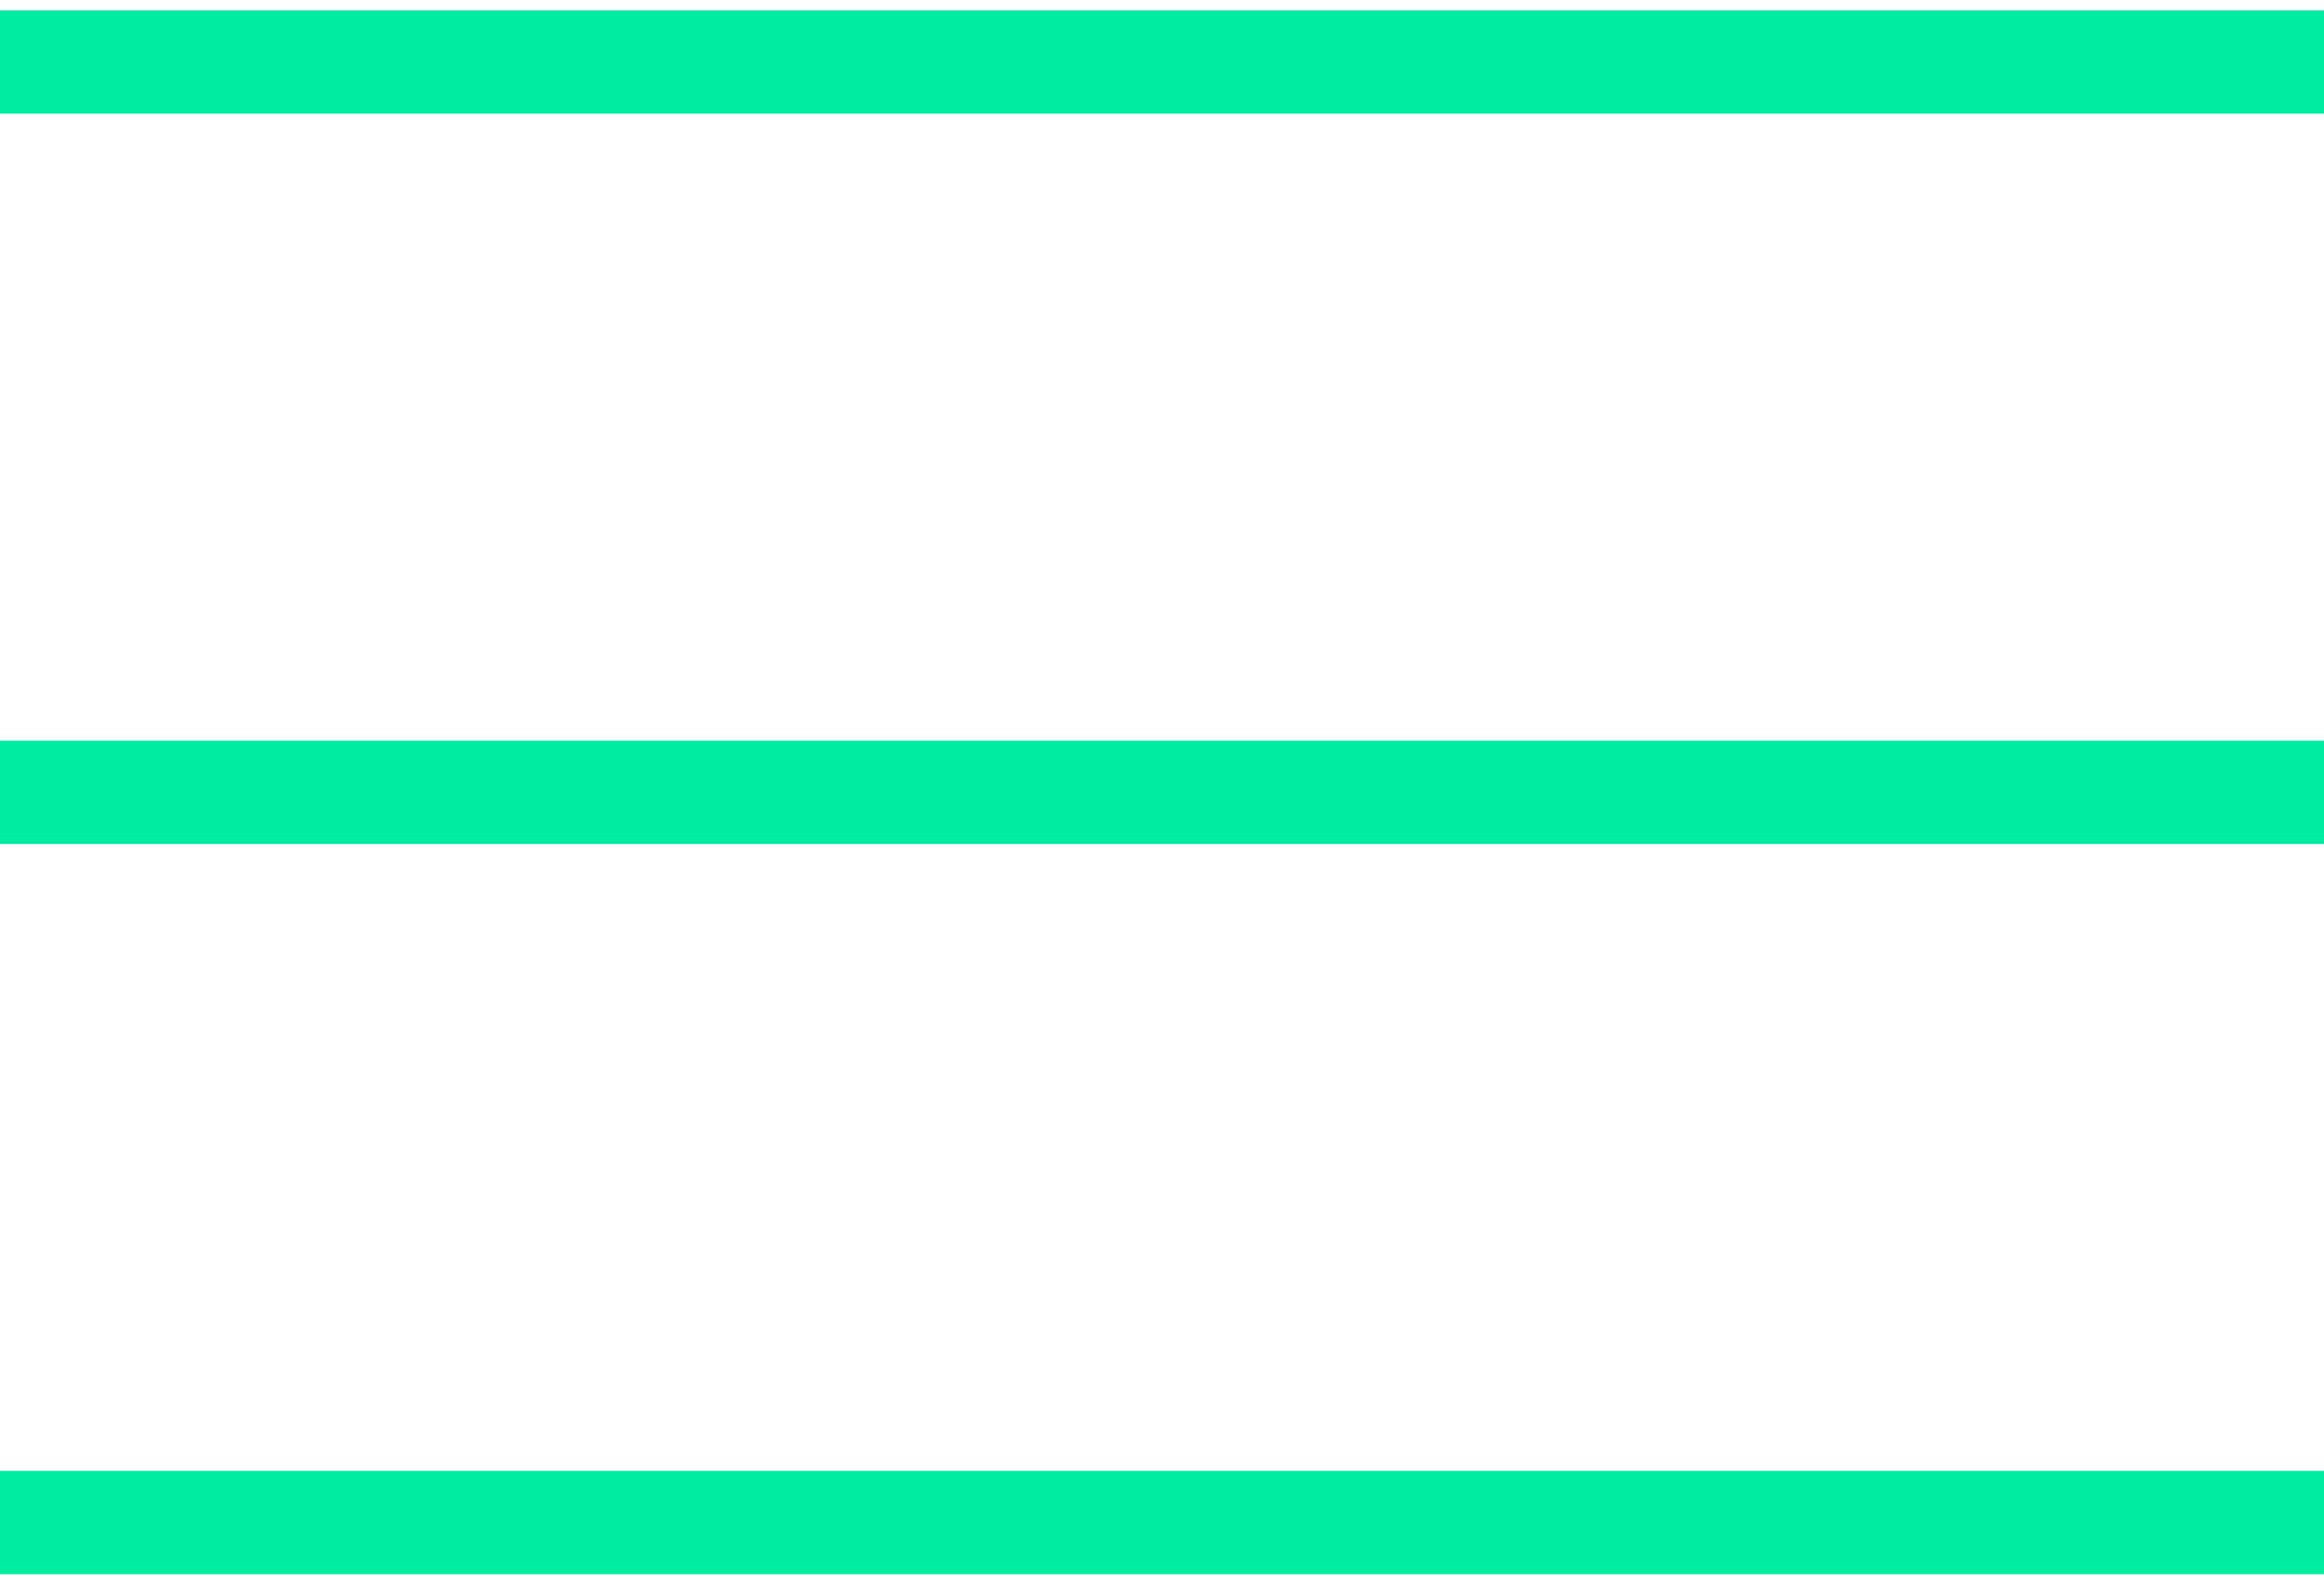
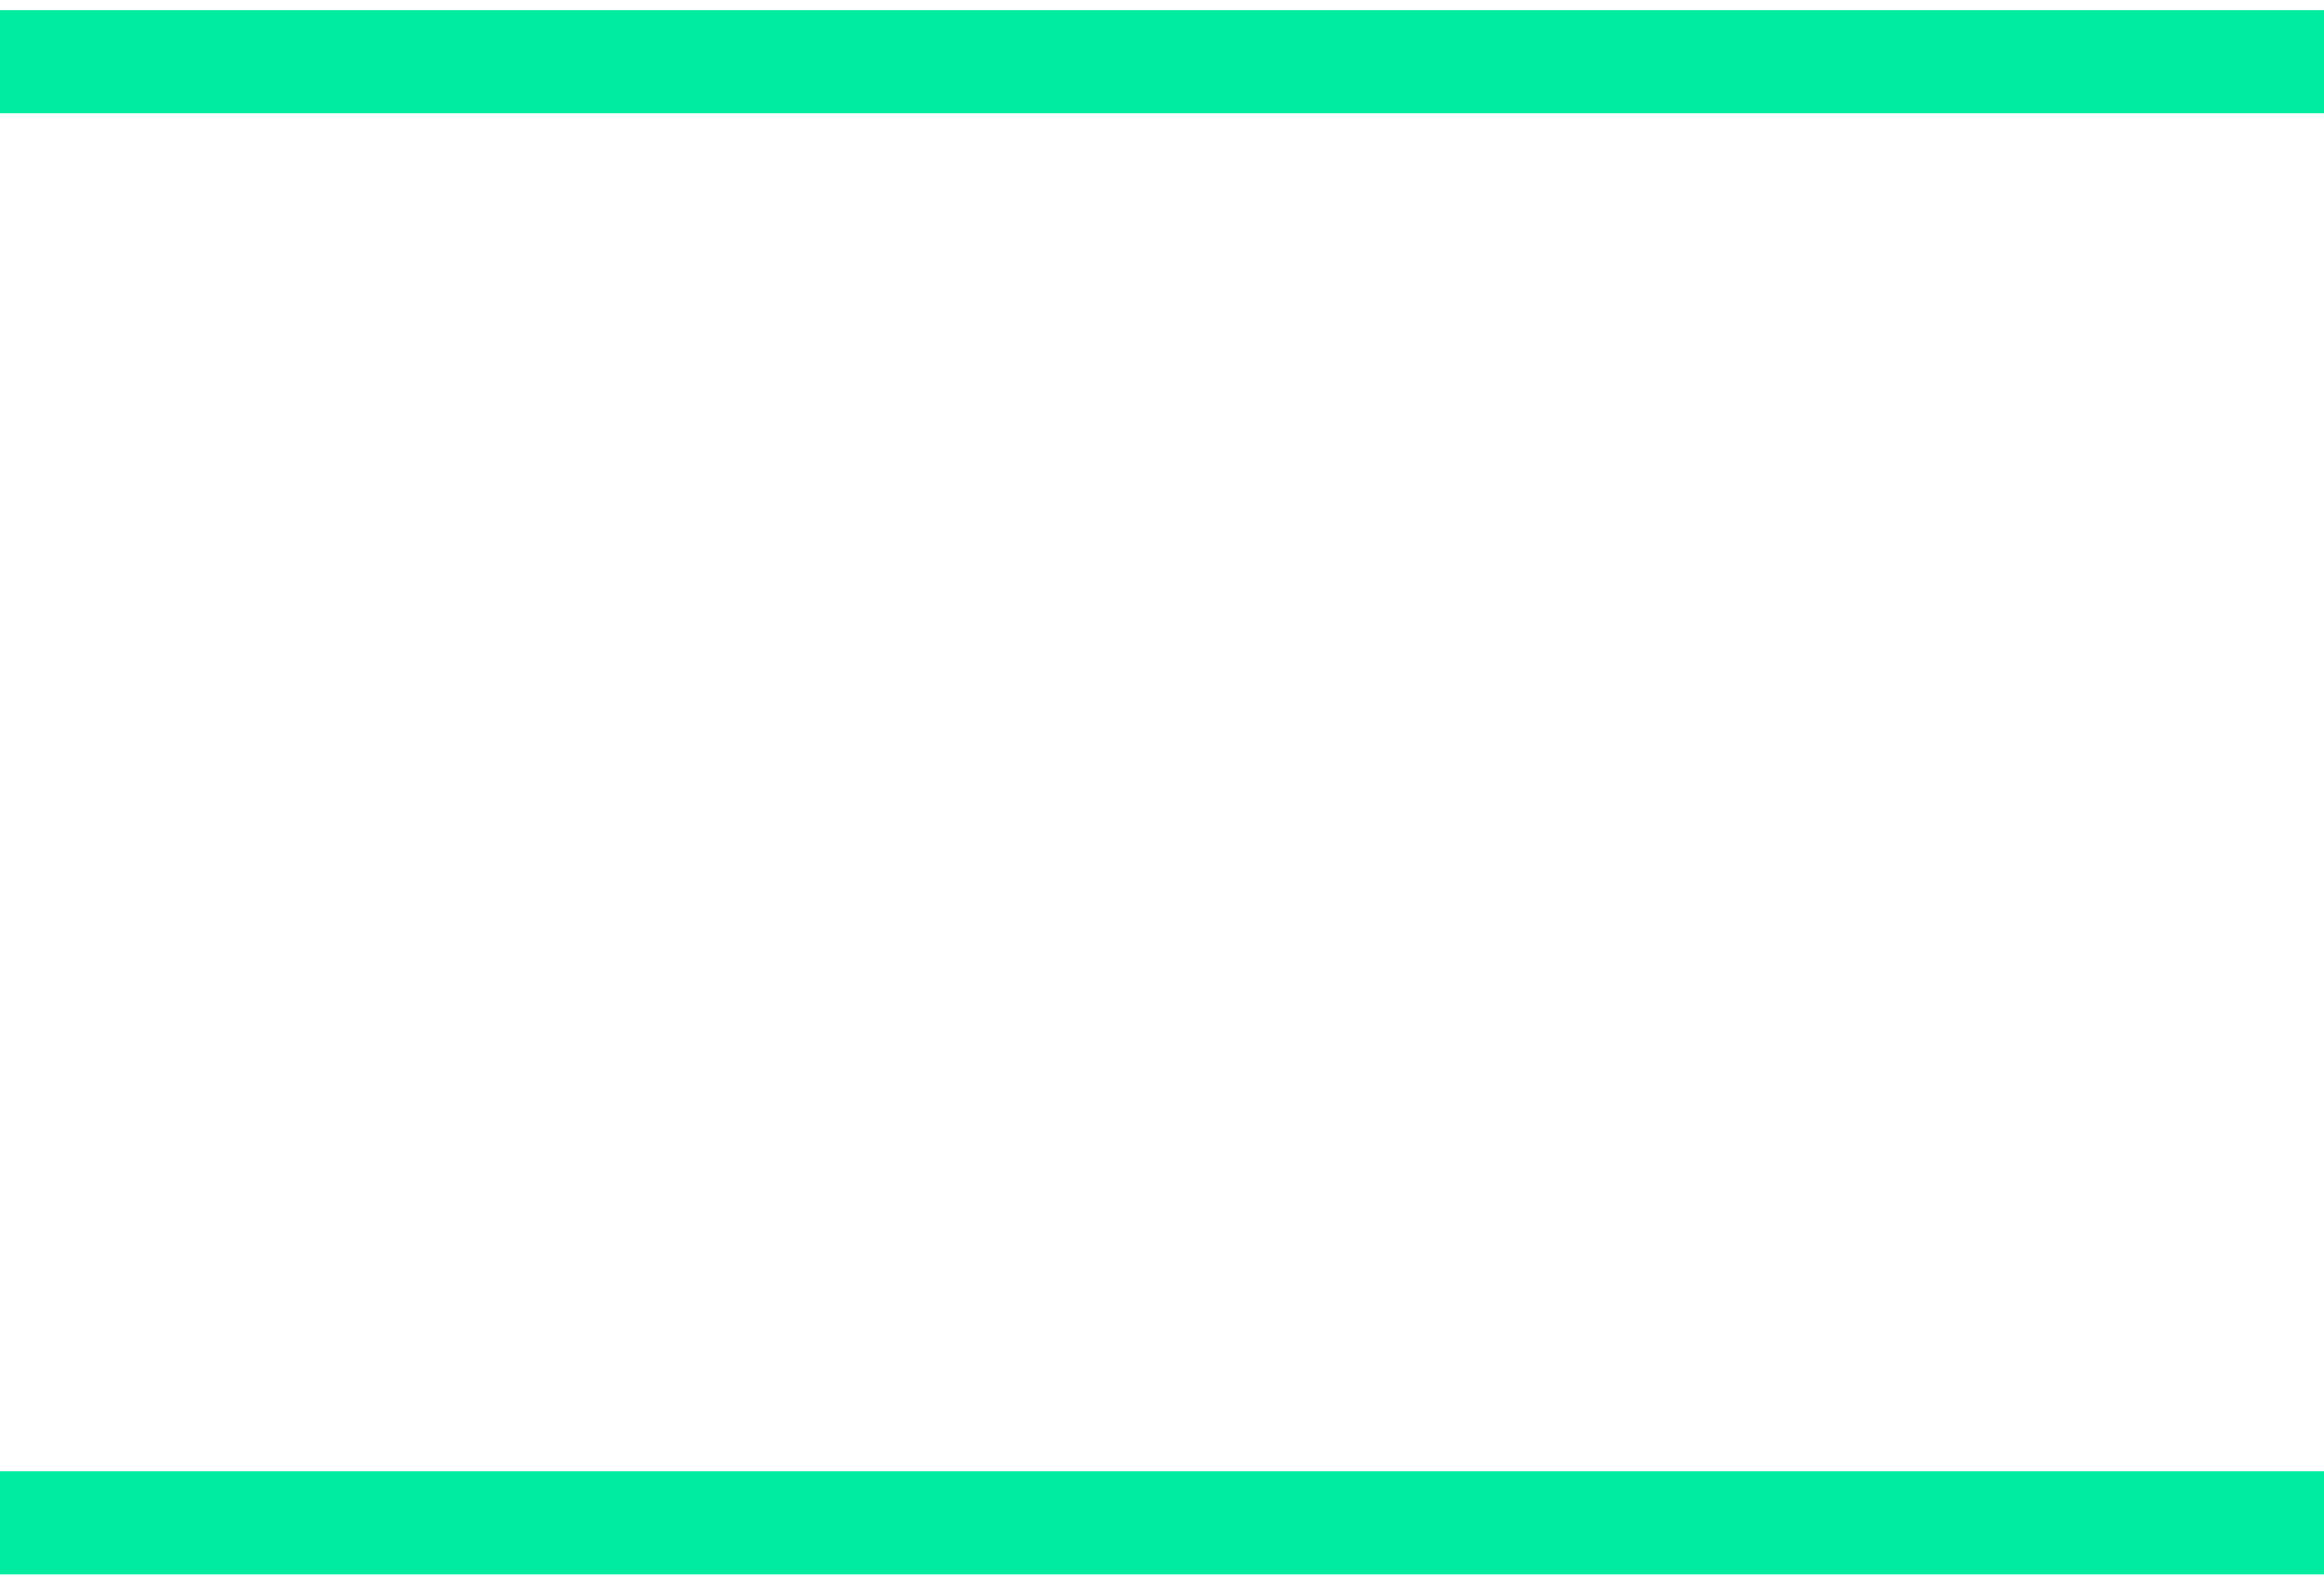
<svg xmlns="http://www.w3.org/2000/svg" viewBox="0 0 22.5 15.14" aria-hidden="true" style="fill:url(#CerosGradient_id157441e25);" width="22px" height="15px">
  <defs>
    <linearGradient class="cerosgradient" data-cerosgradient="true" id="CerosGradient_id157441e25" gradientUnits="userSpaceOnUse" x1="50%" y1="100%" x2="50%" y2="0%">
      <stop offset="0%" stop-color="#00ECA0" />
      <stop offset="100%" stop-color="#00ECA0" />
    </linearGradient>
    <linearGradient />
  </defs>
  <g id="Layer_260588662abb3d" data-name="Layer 2">
    <g id="Layer_1-260588662abb3d" data-name="Layer 1">
      <rect width="22.5" height="1" style="fill:url(#CerosGradient_id157441e25);" />
-       <rect y="7.07" width="22.5" height="1" style="fill:url(#CerosGradient_id157441e25);" />
      <rect y="14.14" width="22.5" height="1" style="fill:url(#CerosGradient_id157441e25);" />
    </g>
  </g>
</svg>